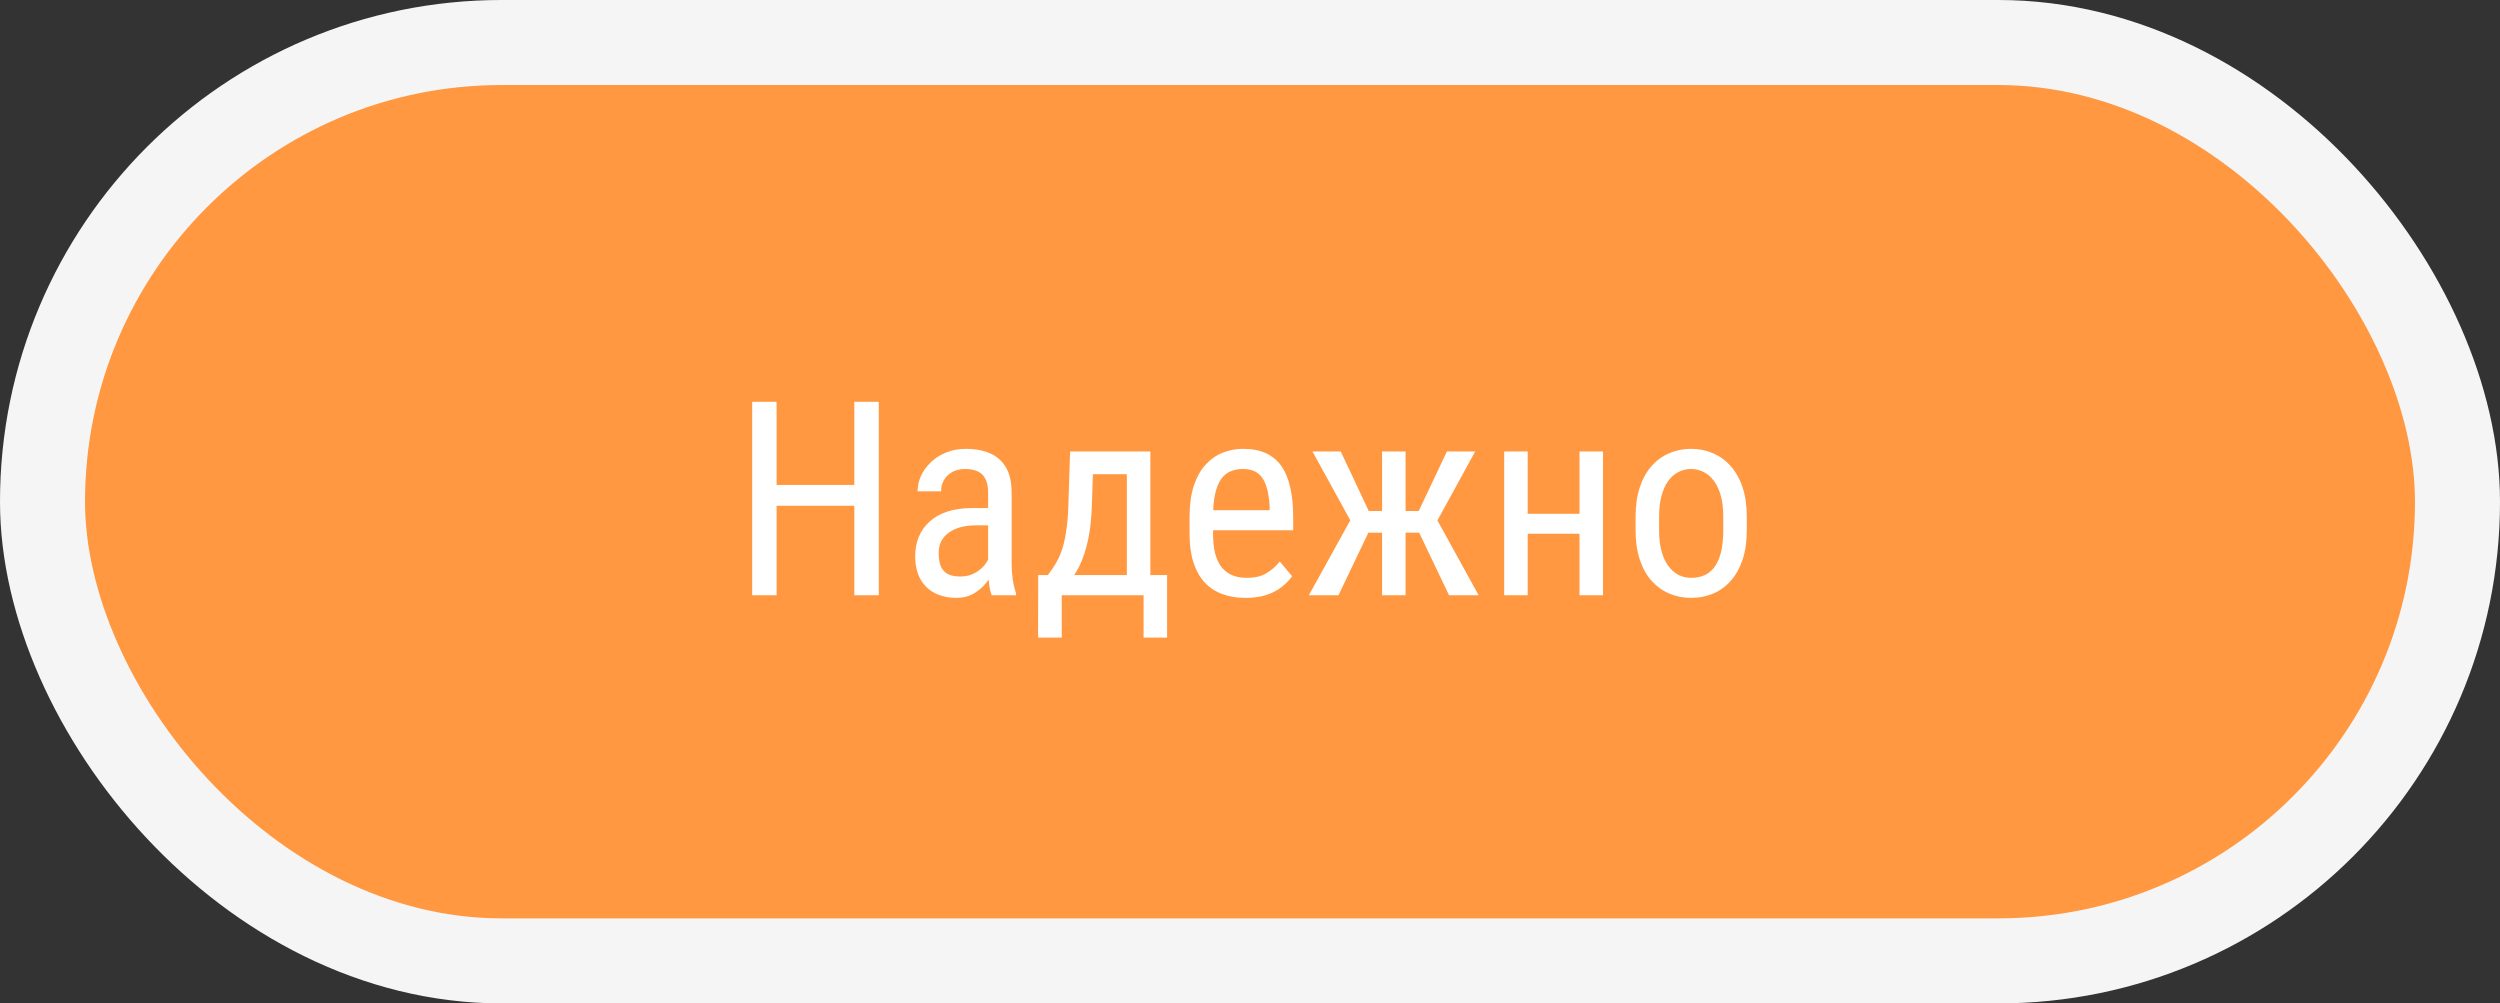
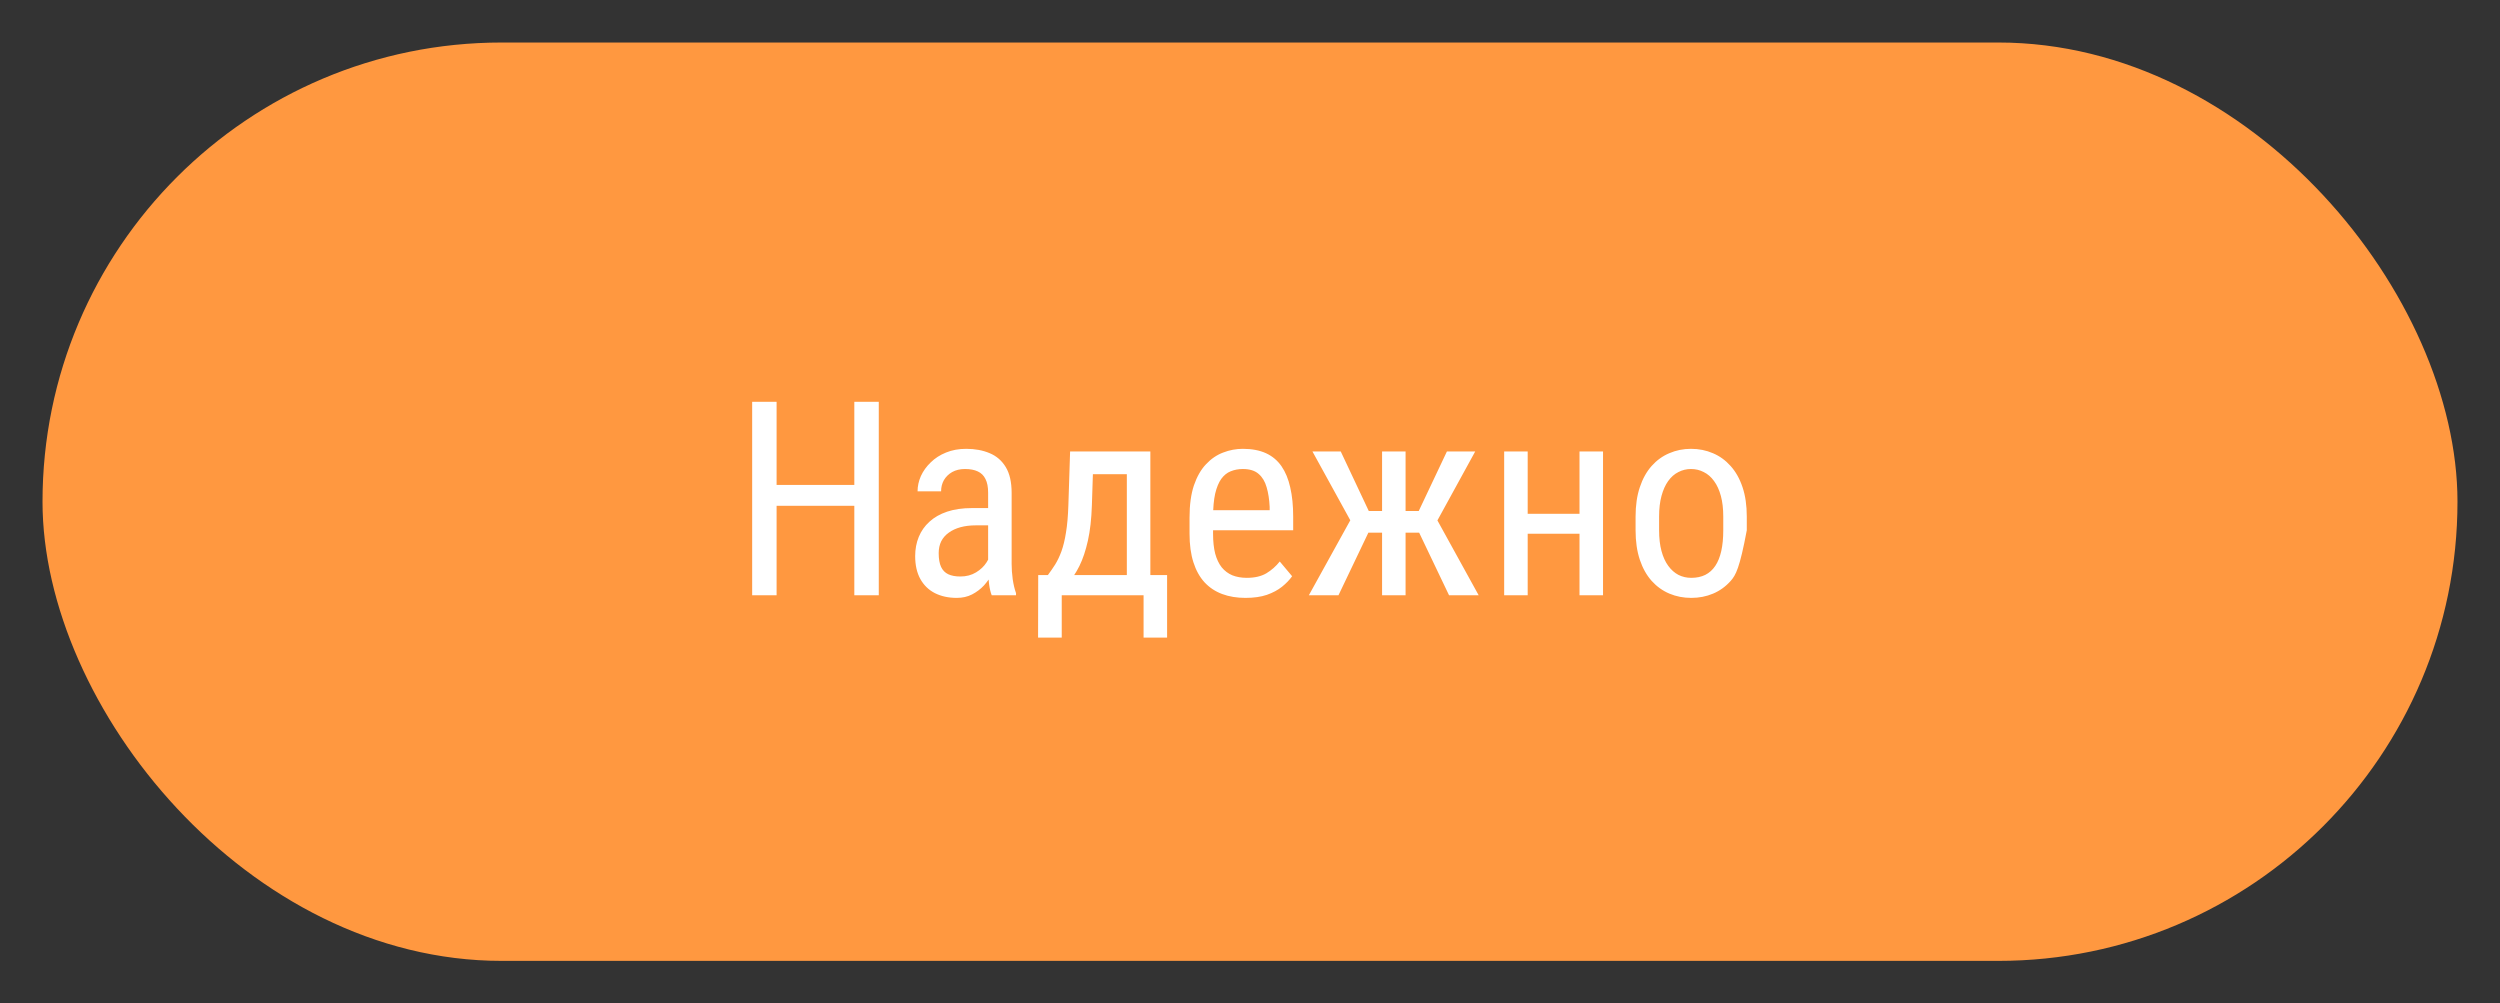
<svg xmlns="http://www.w3.org/2000/svg" width="147" height="59" viewBox="0 0 147 59" fill="none">
  <rect x="0" y="0" width="147" height="59" fill="#333333" stroke="none" />
  <rect x="2.5" y="2.5" width="142" height="54" rx="27" fill="#FF9840" />
-   <rect x="2.5" y="2.5" width="142" height="54" rx="27" stroke="#F5F5F5" stroke-width="5" />
-   <path d="M50.398 28.516V29.742H45.469V28.516H50.398ZM45.664 23.625V35H44.227V23.625H45.664ZM51.672 23.625V35H50.234V23.625H51.672ZM58.102 33.555V28.969C58.102 28.635 58.05 28.367 57.945 28.164C57.846 27.961 57.695 27.812 57.492 27.719C57.294 27.625 57.044 27.578 56.742 27.578C56.45 27.578 56.198 27.638 55.984 27.758C55.776 27.878 55.615 28.037 55.5 28.234C55.391 28.432 55.336 28.651 55.336 28.891H53.953C53.953 28.588 54.018 28.289 54.148 27.992C54.284 27.695 54.477 27.427 54.727 27.188C54.977 26.943 55.276 26.75 55.625 26.609C55.979 26.463 56.375 26.391 56.812 26.391C57.333 26.391 57.794 26.477 58.195 26.648C58.596 26.815 58.911 27.088 59.141 27.469C59.37 27.849 59.484 28.354 59.484 28.984V33.156C59.484 33.438 59.505 33.737 59.547 34.055C59.594 34.372 59.659 34.646 59.742 34.875V35H58.312C58.245 34.833 58.193 34.612 58.156 34.336C58.12 34.055 58.102 33.794 58.102 33.555ZM58.32 29.875L58.336 30.891H57.375C57.047 30.891 56.747 30.927 56.477 31C56.211 31.073 55.982 31.18 55.789 31.32C55.596 31.456 55.448 31.625 55.344 31.828C55.245 32.031 55.195 32.263 55.195 32.523C55.195 32.862 55.242 33.133 55.336 33.336C55.43 33.534 55.57 33.677 55.758 33.766C55.945 33.854 56.182 33.898 56.469 33.898C56.818 33.898 57.125 33.818 57.391 33.656C57.656 33.495 57.862 33.3 58.008 33.07C58.159 32.841 58.229 32.628 58.219 32.43L58.523 33.078C58.503 33.281 58.435 33.503 58.32 33.742C58.211 33.977 58.057 34.203 57.859 34.422C57.661 34.635 57.427 34.812 57.156 34.953C56.891 35.089 56.591 35.156 56.258 35.156C55.768 35.156 55.339 35.062 54.969 34.875C54.604 34.688 54.32 34.411 54.117 34.047C53.914 33.682 53.812 33.232 53.812 32.695C53.812 32.289 53.883 31.914 54.023 31.57C54.164 31.227 54.372 30.93 54.648 30.68C54.925 30.424 55.271 30.227 55.688 30.086C56.109 29.945 56.596 29.875 57.148 29.875H58.32ZM62.922 26.547H64.305L64.203 29.711C64.177 30.513 64.099 31.206 63.969 31.789C63.839 32.372 63.672 32.87 63.469 33.281C63.266 33.688 63.036 34.029 62.781 34.305C62.526 34.581 62.26 34.812 61.984 35H61.312L61.344 33.82L61.617 33.812C61.768 33.609 61.911 33.401 62.047 33.188C62.182 32.969 62.305 32.711 62.414 32.414C62.523 32.112 62.612 31.745 62.68 31.312C62.753 30.875 62.8 30.341 62.82 29.711L62.922 26.547ZM63.242 26.547H67.641V35H66.258V27.883H63.242V26.547ZM61.047 33.812H68.625V37.492H67.242V35H62.43V37.492H61.039L61.047 33.812ZM73.234 35.156C72.729 35.156 72.273 35.081 71.867 34.93C71.461 34.779 71.115 34.55 70.828 34.242C70.542 33.93 70.323 33.536 70.172 33.062C70.021 32.589 69.945 32.029 69.945 31.383V30.43C69.945 29.685 70.031 29.055 70.203 28.539C70.38 28.023 70.617 27.609 70.914 27.297C71.211 26.979 71.547 26.75 71.922 26.609C72.297 26.463 72.682 26.391 73.078 26.391C73.609 26.391 74.062 26.477 74.438 26.648C74.812 26.82 75.117 27.076 75.352 27.414C75.586 27.753 75.758 28.169 75.867 28.664C75.982 29.159 76.039 29.729 76.039 30.375V31.18H70.758V30H74.656V29.805C74.635 29.367 74.576 28.982 74.477 28.648C74.383 28.315 74.227 28.055 74.008 27.867C73.789 27.674 73.479 27.578 73.078 27.578C72.823 27.578 72.586 27.622 72.367 27.711C72.154 27.794 71.969 27.943 71.812 28.156C71.662 28.365 71.542 28.654 71.453 29.023C71.37 29.393 71.328 29.862 71.328 30.43V31.383C71.328 31.836 71.37 32.227 71.453 32.555C71.542 32.878 71.669 33.146 71.836 33.359C72.008 33.568 72.216 33.724 72.461 33.828C72.711 33.927 72.995 33.977 73.312 33.977C73.776 33.977 74.159 33.888 74.461 33.711C74.763 33.529 75.026 33.297 75.25 33.016L75.977 33.883C75.826 34.096 75.628 34.302 75.383 34.5C75.143 34.693 74.846 34.852 74.492 34.977C74.143 35.096 73.724 35.156 73.234 35.156ZM79.797 31.32L77.172 26.547H78.836L80.484 30.047H81.945L81.727 31.32H79.797ZM80.531 31.172L78.703 35H76.961L79.656 30.125L80.531 31.172ZM82.648 26.547V35H81.266V26.547H82.648ZM86.742 26.547L84.125 31.32H82.188L81.969 30.047H83.422L85.078 26.547H86.742ZM85.203 35L83.375 31.172L84.258 30.125L86.945 35H85.203ZM93.133 30.211V31.383H89.547V30.211H93.133ZM89.828 26.547V35H88.445V26.547H89.828ZM94.258 26.547V35H92.875V26.547H94.258ZM96.172 31.18V30.375C96.172 29.719 96.255 29.143 96.422 28.648C96.588 28.148 96.82 27.732 97.117 27.398C97.414 27.065 97.76 26.815 98.156 26.648C98.552 26.477 98.977 26.391 99.43 26.391C99.893 26.391 100.323 26.477 100.719 26.648C101.115 26.815 101.461 27.065 101.758 27.398C102.06 27.732 102.294 28.148 102.461 28.648C102.628 29.143 102.711 29.719 102.711 30.375V31.18C102.711 31.836 102.628 32.414 102.461 32.914C102.294 33.409 102.062 33.823 101.766 34.156C101.469 34.49 101.122 34.74 100.727 34.906C100.331 35.073 99.904 35.156 99.445 35.156C98.987 35.156 98.56 35.073 98.164 34.906C97.768 34.74 97.419 34.49 97.117 34.156C96.82 33.823 96.588 33.409 96.422 32.914C96.255 32.414 96.172 31.836 96.172 31.18ZM97.555 30.375V31.18C97.555 31.643 97.602 32.05 97.695 32.398C97.789 32.747 97.922 33.039 98.094 33.273C98.266 33.508 98.466 33.685 98.695 33.805C98.924 33.919 99.174 33.977 99.445 33.977C99.758 33.977 100.031 33.919 100.266 33.805C100.505 33.685 100.703 33.508 100.859 33.273C101.016 33.039 101.133 32.747 101.211 32.398C101.289 32.05 101.328 31.643 101.328 31.18V30.375C101.328 29.912 101.281 29.508 101.188 29.164C101.094 28.815 100.961 28.523 100.789 28.289C100.617 28.049 100.414 27.872 100.18 27.758C99.951 27.638 99.701 27.578 99.43 27.578C99.164 27.578 98.917 27.638 98.688 27.758C98.458 27.872 98.258 28.049 98.086 28.289C97.919 28.523 97.789 28.815 97.695 29.164C97.602 29.508 97.555 29.912 97.555 30.375Z" fill="white" />
+   <path d="M50.398 28.516V29.742H45.469V28.516H50.398ZM45.664 23.625V35H44.227V23.625H45.664ZM51.672 23.625V35H50.234V23.625H51.672ZM58.102 33.555V28.969C58.102 28.635 58.05 28.367 57.945 28.164C57.846 27.961 57.695 27.812 57.492 27.719C57.294 27.625 57.044 27.578 56.742 27.578C56.45 27.578 56.198 27.638 55.984 27.758C55.776 27.878 55.615 28.037 55.5 28.234C55.391 28.432 55.336 28.651 55.336 28.891H53.953C53.953 28.588 54.018 28.289 54.148 27.992C54.284 27.695 54.477 27.427 54.727 27.188C54.977 26.943 55.276 26.75 55.625 26.609C55.979 26.463 56.375 26.391 56.812 26.391C57.333 26.391 57.794 26.477 58.195 26.648C58.596 26.815 58.911 27.088 59.141 27.469C59.37 27.849 59.484 28.354 59.484 28.984V33.156C59.484 33.438 59.505 33.737 59.547 34.055C59.594 34.372 59.659 34.646 59.742 34.875V35H58.312C58.245 34.833 58.193 34.612 58.156 34.336C58.12 34.055 58.102 33.794 58.102 33.555ZM58.32 29.875L58.336 30.891H57.375C57.047 30.891 56.747 30.927 56.477 31C56.211 31.073 55.982 31.18 55.789 31.32C55.596 31.456 55.448 31.625 55.344 31.828C55.245 32.031 55.195 32.263 55.195 32.523C55.195 32.862 55.242 33.133 55.336 33.336C55.43 33.534 55.57 33.677 55.758 33.766C55.945 33.854 56.182 33.898 56.469 33.898C56.818 33.898 57.125 33.818 57.391 33.656C57.656 33.495 57.862 33.3 58.008 33.07C58.159 32.841 58.229 32.628 58.219 32.43L58.523 33.078C58.503 33.281 58.435 33.503 58.32 33.742C58.211 33.977 58.057 34.203 57.859 34.422C57.661 34.635 57.427 34.812 57.156 34.953C56.891 35.089 56.591 35.156 56.258 35.156C55.768 35.156 55.339 35.062 54.969 34.875C54.604 34.688 54.32 34.411 54.117 34.047C53.914 33.682 53.812 33.232 53.812 32.695C53.812 32.289 53.883 31.914 54.023 31.57C54.164 31.227 54.372 30.93 54.648 30.68C54.925 30.424 55.271 30.227 55.688 30.086C56.109 29.945 56.596 29.875 57.148 29.875H58.32ZM62.922 26.547H64.305L64.203 29.711C64.177 30.513 64.099 31.206 63.969 31.789C63.839 32.372 63.672 32.87 63.469 33.281C63.266 33.688 63.036 34.029 62.781 34.305C62.526 34.581 62.26 34.812 61.984 35H61.312L61.344 33.82L61.617 33.812C61.768 33.609 61.911 33.401 62.047 33.188C62.182 32.969 62.305 32.711 62.414 32.414C62.523 32.112 62.612 31.745 62.68 31.312C62.753 30.875 62.8 30.341 62.82 29.711L62.922 26.547ZM63.242 26.547H67.641V35H66.258V27.883H63.242V26.547ZM61.047 33.812H68.625V37.492H67.242V35H62.43V37.492H61.039L61.047 33.812ZM73.234 35.156C72.729 35.156 72.273 35.081 71.867 34.93C71.461 34.779 71.115 34.55 70.828 34.242C70.542 33.93 70.323 33.536 70.172 33.062C70.021 32.589 69.945 32.029 69.945 31.383V30.43C69.945 29.685 70.031 29.055 70.203 28.539C70.38 28.023 70.617 27.609 70.914 27.297C71.211 26.979 71.547 26.75 71.922 26.609C72.297 26.463 72.682 26.391 73.078 26.391C73.609 26.391 74.062 26.477 74.438 26.648C74.812 26.82 75.117 27.076 75.352 27.414C75.586 27.753 75.758 28.169 75.867 28.664C75.982 29.159 76.039 29.729 76.039 30.375V31.18H70.758V30H74.656V29.805C74.635 29.367 74.576 28.982 74.477 28.648C74.383 28.315 74.227 28.055 74.008 27.867C73.789 27.674 73.479 27.578 73.078 27.578C72.823 27.578 72.586 27.622 72.367 27.711C72.154 27.794 71.969 27.943 71.812 28.156C71.662 28.365 71.542 28.654 71.453 29.023C71.37 29.393 71.328 29.862 71.328 30.43V31.383C71.328 31.836 71.37 32.227 71.453 32.555C71.542 32.878 71.669 33.146 71.836 33.359C72.008 33.568 72.216 33.724 72.461 33.828C72.711 33.927 72.995 33.977 73.312 33.977C73.776 33.977 74.159 33.888 74.461 33.711C74.763 33.529 75.026 33.297 75.25 33.016L75.977 33.883C75.826 34.096 75.628 34.302 75.383 34.5C75.143 34.693 74.846 34.852 74.492 34.977C74.143 35.096 73.724 35.156 73.234 35.156ZM79.797 31.32L77.172 26.547H78.836L80.484 30.047H81.945L81.727 31.32H79.797ZM80.531 31.172L78.703 35H76.961L79.656 30.125L80.531 31.172ZM82.648 26.547V35H81.266V26.547H82.648ZM86.742 26.547L84.125 31.32H82.188L81.969 30.047H83.422L85.078 26.547H86.742ZM85.203 35L83.375 31.172L84.258 30.125L86.945 35H85.203ZM93.133 30.211V31.383H89.547V30.211H93.133ZM89.828 26.547V35H88.445V26.547H89.828ZM94.258 26.547V35H92.875V26.547H94.258ZM96.172 31.18V30.375C96.172 29.719 96.255 29.143 96.422 28.648C96.588 28.148 96.82 27.732 97.117 27.398C97.414 27.065 97.76 26.815 98.156 26.648C98.552 26.477 98.977 26.391 99.43 26.391C99.893 26.391 100.323 26.477 100.719 26.648C101.115 26.815 101.461 27.065 101.758 27.398C102.06 27.732 102.294 28.148 102.461 28.648C102.628 29.143 102.711 29.719 102.711 30.375V31.18C102.294 33.409 102.062 33.823 101.766 34.156C101.469 34.49 101.122 34.74 100.727 34.906C100.331 35.073 99.904 35.156 99.445 35.156C98.987 35.156 98.56 35.073 98.164 34.906C97.768 34.74 97.419 34.49 97.117 34.156C96.82 33.823 96.588 33.409 96.422 32.914C96.255 32.414 96.172 31.836 96.172 31.18ZM97.555 30.375V31.18C97.555 31.643 97.602 32.05 97.695 32.398C97.789 32.747 97.922 33.039 98.094 33.273C98.266 33.508 98.466 33.685 98.695 33.805C98.924 33.919 99.174 33.977 99.445 33.977C99.758 33.977 100.031 33.919 100.266 33.805C100.505 33.685 100.703 33.508 100.859 33.273C101.016 33.039 101.133 32.747 101.211 32.398C101.289 32.05 101.328 31.643 101.328 31.18V30.375C101.328 29.912 101.281 29.508 101.188 29.164C101.094 28.815 100.961 28.523 100.789 28.289C100.617 28.049 100.414 27.872 100.18 27.758C99.951 27.638 99.701 27.578 99.43 27.578C99.164 27.578 98.917 27.638 98.688 27.758C98.458 27.872 98.258 28.049 98.086 28.289C97.919 28.523 97.789 28.815 97.695 29.164C97.602 29.508 97.555 29.912 97.555 30.375Z" fill="white" />
</svg>